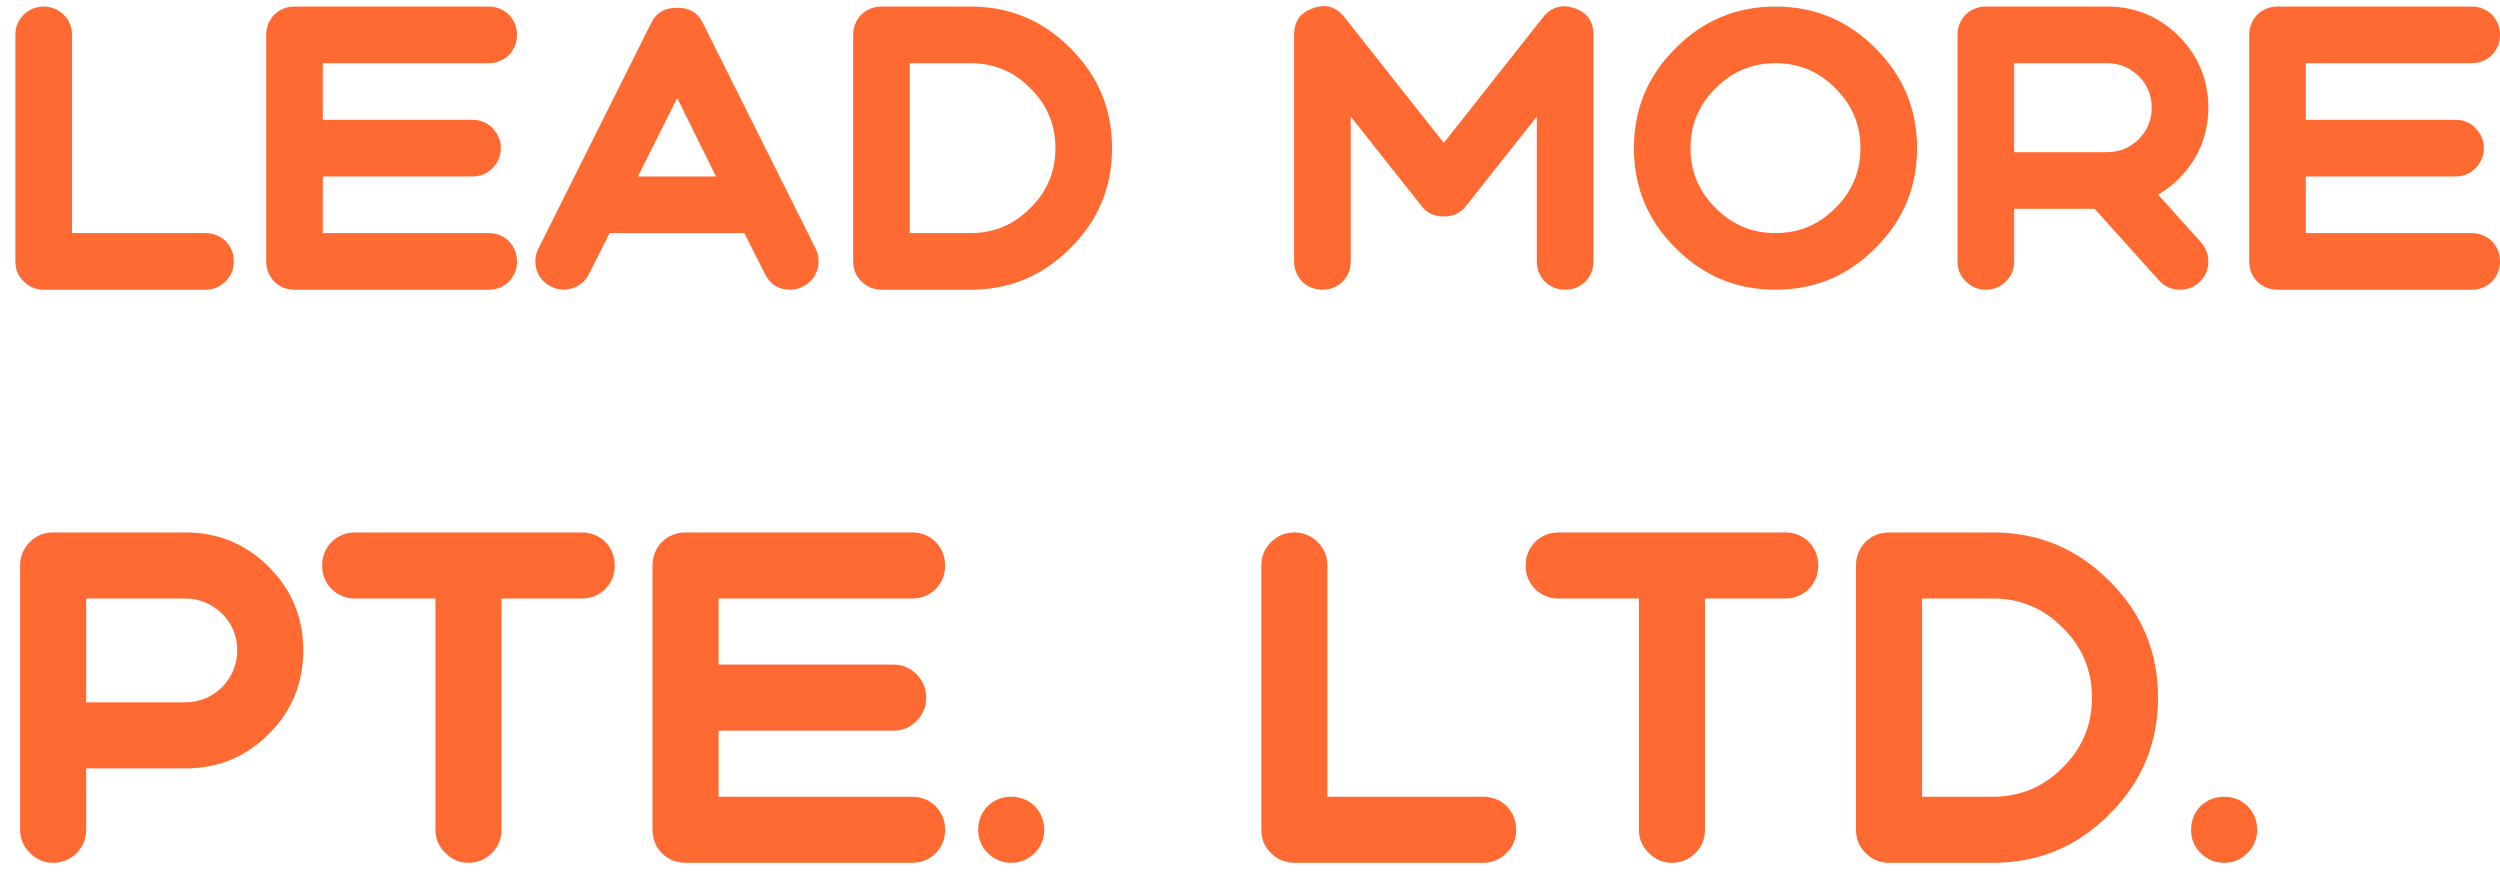
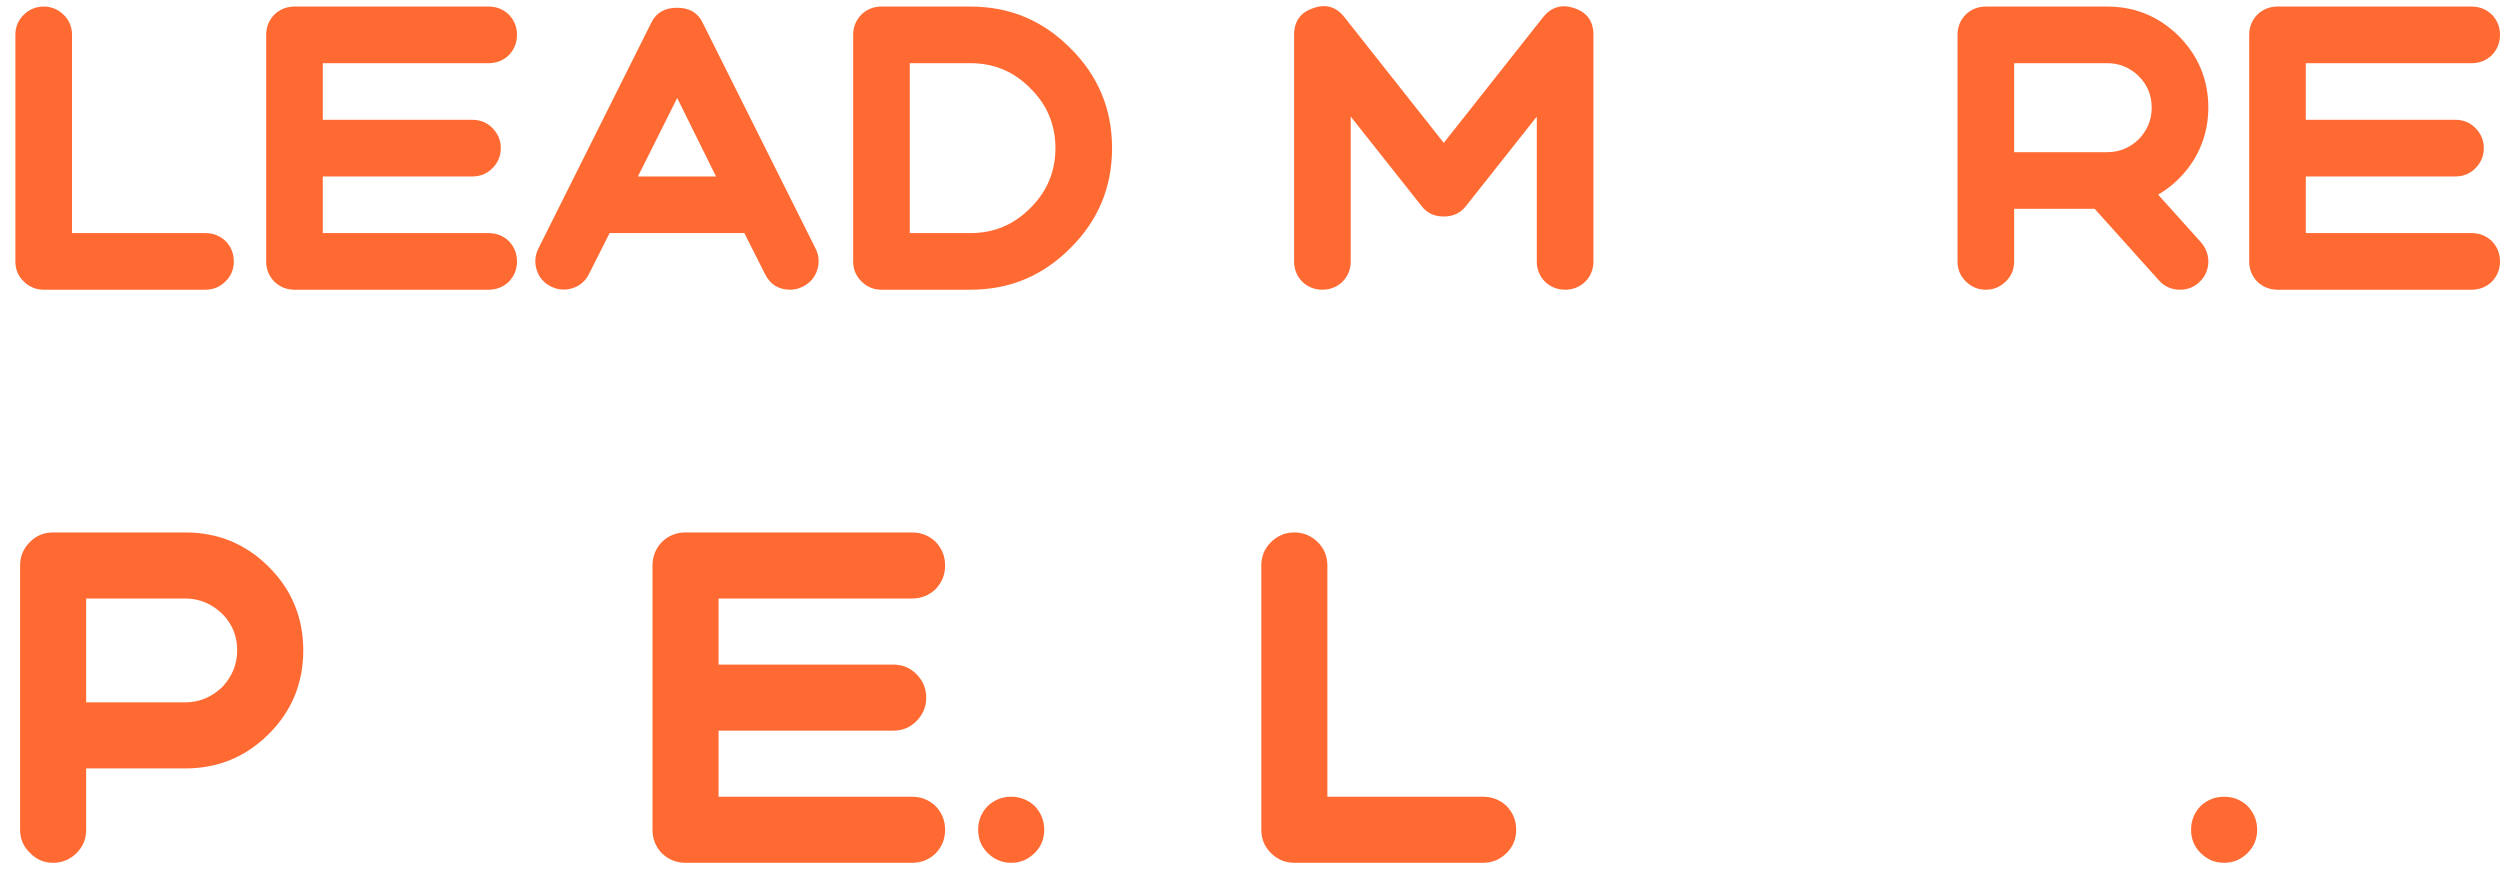
<svg xmlns="http://www.w3.org/2000/svg" width="114px" height="40px" viewBox="0 0 114 40" version="1.1">
  <title>编组 5</title>
  <g id="页面-1" stroke="none" stroke-width="1" fill="none" fill-rule="evenodd">
    <g id="编组-5" transform="translate(0.701, 0.279)" fill="#FF6A32" fill-rule="nonzero">
      <path d="M0,11.641 C0,11.998 0.123,12.299 0.369,12.545 C0.627,12.803 0.935,12.932 1.291,12.932 L8.67,12.932 C9.027,12.932 9.334,12.803 9.592,12.545 C9.838,12.299 9.961,11.998 9.961,11.641 C9.961,11.284 9.838,10.977 9.592,10.719 C9.334,10.473 9.027,10.35 8.67,10.35 L2.583,10.35 L2.583,1.311 C2.583,0.954 2.46,0.653 2.214,0.407 C1.955,0.149 1.648,0.02 1.291,0.02 C0.935,0.02 0.627,0.149 0.369,0.407 C0.123,0.653 0,0.954 0,1.311 L0,11.641 Z" id="L" />
      <path d="M21.582,12.932 C21.939,12.932 22.247,12.809 22.505,12.563 C22.751,12.305 22.874,11.998 22.874,11.641 C22.874,11.284 22.751,10.977 22.505,10.719 C22.247,10.473 21.939,10.35 21.582,10.35 L14.019,10.35 L14.019,7.767 L20.845,7.767 C21.201,7.767 21.503,7.644 21.748,7.398 C22.007,7.14 22.136,6.833 22.136,6.476 C22.136,6.119 22.007,5.812 21.748,5.554 C21.503,5.308 21.201,5.185 20.845,5.185 L14.019,5.185 L14.019,2.602 L21.582,2.602 C21.939,2.602 22.247,2.479 22.505,2.233 C22.751,1.975 22.874,1.668 22.874,1.311 C22.874,0.954 22.751,0.647 22.505,0.389 C22.247,0.143 21.939,0.02 21.582,0.02 L12.728,0.02 C12.371,0.02 12.064,0.143 11.806,0.389 C11.56,0.647 11.437,0.954 11.437,1.311 L11.437,11.641 C11.437,11.998 11.56,12.305 11.806,12.563 C12.064,12.809 12.371,12.932 12.728,12.932 L21.582,12.932 Z" id="E" />
      <path d="M28.389,7.767 L30.179,4.189 L31.949,7.767 L28.389,7.767 Z M31.322,0.721 C31.101,0.29 30.72,0.075 30.179,0.075 C29.625,0.075 29.238,0.29 29.016,0.721 L23.851,11.051 C23.692,11.371 23.667,11.703 23.778,12.047 C23.888,12.379 24.103,12.625 24.423,12.785 C24.743,12.945 25.075,12.969 25.419,12.859 C25.751,12.748 25.997,12.533 26.157,12.213 L27.098,10.35 L33.241,10.35 L34.181,12.213 C34.415,12.693 34.802,12.932 35.344,12.932 C35.54,12.932 35.731,12.883 35.915,12.785 C36.235,12.625 36.45,12.379 36.561,12.047 C36.672,11.703 36.647,11.371 36.487,11.051 L31.322,0.721 Z" id="A" />
      <path d="M40.785,2.602 L43.552,2.602 C44.622,2.602 45.532,2.983 46.282,3.746 C47.045,4.496 47.426,5.406 47.426,6.476 C47.426,7.546 47.045,8.456 46.282,9.206 C45.532,9.969 44.622,10.35 43.552,10.35 L40.785,10.35 L40.785,2.602 Z M38.203,11.641 C38.203,11.998 38.326,12.299 38.572,12.545 C38.83,12.803 39.137,12.932 39.494,12.932 L43.552,12.932 C45.335,12.932 46.854,12.299 48.109,11.032 C49.375,9.778 50.009,8.259 50.009,6.476 C50.009,4.693 49.375,3.174 48.109,1.92 C46.854,0.653 45.335,0.02 43.552,0.02 L39.494,0.02 C39.137,0.02 38.83,0.143 38.572,0.389 C38.326,0.647 38.203,0.954 38.203,1.311 L38.203,11.641 Z" id="D" />
      <path d="M70.669,12.932 C71.025,12.932 71.333,12.809 71.591,12.563 C71.837,12.305 71.96,11.998 71.96,11.641 L71.96,1.311 C71.96,0.696 71.671,0.29 71.093,0.094 C70.515,-0.103 70.035,0.038 69.654,0.518 L65.135,6.236 L60.615,0.518 C60.234,0.026 59.755,-0.116 59.177,0.094 C58.599,0.29 58.31,0.696 58.31,1.311 L58.31,11.641 C58.31,11.998 58.433,12.305 58.678,12.563 C58.937,12.809 59.244,12.932 59.601,12.932 C59.957,12.932 60.265,12.809 60.523,12.563 C60.769,12.305 60.892,11.998 60.892,11.641 L60.892,5.037 L64.12,9.114 C64.366,9.434 64.704,9.594 65.135,9.594 C65.565,9.594 65.903,9.434 66.149,9.114 L69.377,5.037 L69.377,11.641 C69.377,11.998 69.5,12.305 69.746,12.563 C70.005,12.809 70.312,12.932 70.669,12.932 Z" id="M" />
-       <path d="M80.261,2.602 C81.331,2.602 82.241,2.983 82.991,3.746 C83.753,4.496 84.135,5.406 84.135,6.476 C84.135,7.546 83.753,8.456 82.991,9.206 C82.241,9.969 81.331,10.35 80.261,10.35 C79.191,10.35 78.281,9.969 77.531,9.206 C76.768,8.456 76.387,7.546 76.387,6.476 C76.387,5.406 76.768,4.496 77.531,3.746 C78.281,2.983 79.191,2.602 80.261,2.602 Z M80.261,12.932 C82.044,12.932 83.563,12.299 84.817,11.032 C86.084,9.778 86.717,8.259 86.717,6.476 C86.717,4.693 86.084,3.174 84.817,1.92 C83.563,0.653 82.044,0.02 80.261,0.02 C78.478,0.02 76.959,0.653 75.705,1.92 C74.438,3.174 73.805,4.693 73.805,6.476 C73.805,8.259 74.438,9.778 75.705,11.032 C76.959,12.299 78.478,12.932 80.261,12.932 Z" id="O" />
      <path d="M91.144,2.602 L95.387,2.602 C95.941,2.602 96.42,2.799 96.826,3.193 C97.219,3.586 97.416,4.066 97.416,4.631 C97.416,5.185 97.219,5.664 96.826,6.07 C96.42,6.464 95.941,6.66 95.387,6.66 L91.144,6.66 L91.144,2.602 Z M88.562,11.641 C88.562,11.998 88.685,12.299 88.931,12.545 C89.189,12.803 89.497,12.932 89.853,12.932 C90.21,12.932 90.517,12.803 90.775,12.545 C91.021,12.299 91.144,11.998 91.144,11.641 L91.144,9.243 L94.815,9.243 L97.748,12.508 C98.007,12.791 98.326,12.932 98.707,12.932 C99.04,12.932 99.329,12.822 99.574,12.6 C99.833,12.367 99.974,12.071 99.999,11.715 C100.011,11.358 99.9,11.045 99.667,10.774 L97.711,8.597 C98.4,8.192 98.953,7.644 99.372,6.956 C99.79,6.242 99.999,5.468 99.999,4.631 C99.999,3.365 99.55,2.276 98.652,1.366 C97.742,0.469 96.654,0.02 95.387,0.02 L89.853,0.02 C89.497,0.02 89.189,0.143 88.931,0.389 C88.685,0.647 88.562,0.954 88.562,1.311 L88.562,11.641 Z" id="R" />
      <path d="M112.007,12.932 C112.364,12.932 112.672,12.809 112.93,12.563 C113.176,12.305 113.299,11.998 113.299,11.641 C113.299,11.284 113.176,10.977 112.93,10.719 C112.672,10.473 112.364,10.35 112.007,10.35 L104.444,10.35 L104.444,7.767 L111.27,7.767 C111.626,7.767 111.928,7.644 112.173,7.398 C112.432,7.14 112.561,6.833 112.561,6.476 C112.561,6.119 112.432,5.812 112.173,5.554 C111.928,5.308 111.626,5.185 111.27,5.185 L104.444,5.185 L104.444,2.602 L112.007,2.602 C112.364,2.602 112.672,2.479 112.93,2.233 C113.176,1.975 113.299,1.668 113.299,1.311 C113.299,0.954 113.176,0.647 112.93,0.389 C112.672,0.143 112.364,0.02 112.007,0.02 L103.153,0.02 C102.796,0.02 102.489,0.143 102.231,0.389 C101.985,0.647 101.862,0.954 101.862,1.311 L101.862,11.641 C101.862,11.998 101.985,12.305 102.231,12.563 C102.489,12.809 102.796,12.932 103.153,12.932 L112.007,12.932 Z" id="E" />
      <path d="M3.228,31.748 L7.748,31.748 C8.379,31.748 8.938,31.518 9.426,31.059 C9.885,30.571 10.115,30.012 10.115,29.381 C10.115,28.721 9.885,28.161 9.426,27.702 C8.938,27.243 8.379,27.013 7.748,27.013 L3.228,27.013 L3.228,31.748 Z M0.215,25.507 C0.215,25.091 0.366,24.732 0.667,24.431 C0.954,24.144 1.306,24 1.722,24 L7.748,24 C9.24,24 10.509,24.524 11.557,25.571 C12.604,26.619 13.128,27.888 13.128,29.381 C13.128,30.873 12.604,32.142 11.557,33.19 C10.509,34.237 9.24,34.761 7.748,34.761 L3.228,34.761 L3.228,37.558 C3.228,37.975 3.085,38.326 2.798,38.613 C2.496,38.914 2.138,39.065 1.722,39.065 C1.306,39.065 0.954,38.914 0.667,38.613 C0.366,38.326 0.215,37.975 0.215,37.558 L0.215,25.507 Z" id="P" />
-       <path d="M19.154,27.013 L19.154,37.558 C19.154,37.975 19.304,38.326 19.606,38.613 C19.893,38.914 20.244,39.065 20.66,39.065 C21.076,39.065 21.435,38.914 21.736,38.613 C22.023,38.326 22.167,37.975 22.167,37.558 L22.167,27.013 L25.825,27.013 C26.241,27.013 26.6,26.87 26.901,26.583 C27.188,26.281 27.332,25.923 27.332,25.507 C27.332,25.091 27.188,24.732 26.901,24.431 C26.6,24.144 26.241,24 25.825,24 L15.495,24 C15.079,24 14.72,24.144 14.419,24.431 C14.132,24.732 13.989,25.091 13.989,25.507 C13.989,25.923 14.132,26.281 14.419,26.583 C14.72,26.87 15.079,27.013 15.495,27.013 L19.154,27.013 Z" id="T" />
      <path d="M40.89,39.065 C41.306,39.065 41.665,38.921 41.966,38.635 C42.253,38.333 42.396,37.975 42.396,37.558 C42.396,37.142 42.253,36.784 41.966,36.482 C41.665,36.195 41.306,36.052 40.89,36.052 L32.066,36.052 L32.066,33.039 L40.029,33.039 C40.445,33.039 40.797,32.896 41.084,32.609 C41.385,32.307 41.535,31.949 41.535,31.533 C41.535,31.117 41.385,30.758 41.084,30.457 C40.797,30.17 40.445,30.026 40.029,30.026 L32.066,30.026 L32.066,27.013 L40.89,27.013 C41.306,27.013 41.665,26.87 41.966,26.583 C42.253,26.281 42.396,25.923 42.396,25.507 C42.396,25.091 42.253,24.732 41.966,24.431 C41.665,24.144 41.306,24 40.89,24 L30.56,24 C30.144,24 29.785,24.144 29.484,24.431 C29.197,24.732 29.053,25.091 29.053,25.507 L29.053,37.558 C29.053,37.975 29.197,38.333 29.484,38.635 C29.785,38.921 30.144,39.065 30.56,39.065 L40.89,39.065 Z" id="E" />
      <path d="M45.409,36.052 C44.993,36.052 44.635,36.195 44.333,36.482 C44.046,36.784 43.903,37.142 43.903,37.558 C43.903,37.975 44.046,38.326 44.333,38.613 C44.635,38.914 44.993,39.065 45.409,39.065 C45.825,39.065 46.184,38.914 46.485,38.613 C46.772,38.326 46.916,37.975 46.916,37.558 C46.916,37.142 46.772,36.784 46.485,36.482 C46.184,36.195 45.825,36.052 45.409,36.052 Z" id="." />
      <path d="M56.815,37.558 C56.815,37.975 56.959,38.326 57.246,38.613 C57.547,38.914 57.906,39.065 58.322,39.065 L66.93,39.065 C67.346,39.065 67.705,38.914 68.006,38.613 C68.293,38.326 68.437,37.975 68.437,37.558 C68.437,37.142 68.293,36.784 68.006,36.482 C67.705,36.195 67.346,36.052 66.93,36.052 L59.828,36.052 L59.828,25.507 C59.828,25.091 59.685,24.739 59.398,24.452 C59.097,24.151 58.738,24 58.322,24 C57.906,24 57.547,24.151 57.246,24.452 C56.959,24.739 56.815,25.091 56.815,25.507 L56.815,37.558 Z" id="L" />
-       <path d="M74.032,27.013 L74.032,37.558 C74.032,37.975 74.183,38.326 74.484,38.613 C74.771,38.914 75.123,39.065 75.539,39.065 C75.955,39.065 76.313,38.914 76.615,38.613 C76.902,38.326 77.045,37.975 77.045,37.558 L77.045,27.013 L80.704,27.013 C81.12,27.013 81.478,26.87 81.78,26.583 C82.067,26.281 82.21,25.923 82.21,25.507 C82.21,25.091 82.067,24.732 81.78,24.431 C81.478,24.144 81.12,24 80.704,24 L70.374,24 C69.958,24 69.599,24.144 69.298,24.431 C69.011,24.732 68.867,25.091 68.867,25.507 C68.867,25.923 69.011,26.281 69.298,26.583 C69.599,26.87 69.958,27.013 70.374,27.013 L74.032,27.013 Z" id="T" />
-       <path d="M86.945,27.013 L90.173,27.013 C91.421,27.013 92.483,27.458 93.358,28.347 C94.248,29.223 94.692,30.284 94.692,31.533 C94.692,32.781 94.248,33.843 93.358,34.718 C92.483,35.607 91.421,36.052 90.173,36.052 L86.945,36.052 L86.945,27.013 Z M83.932,37.558 C83.932,37.975 84.075,38.326 84.362,38.613 C84.664,38.914 85.022,39.065 85.438,39.065 L90.173,39.065 C92.253,39.065 94.025,38.326 95.489,36.848 C96.966,35.385 97.705,33.613 97.705,31.533 C97.705,29.452 96.966,27.68 95.489,26.217 C94.025,24.739 92.253,24 90.173,24 L85.438,24 C85.022,24 84.664,24.144 84.362,24.431 C84.075,24.732 83.932,25.091 83.932,25.507 L83.932,37.558 Z" id="D" />
      <path d="M100.718,36.052 C100.302,36.052 99.943,36.195 99.642,36.482 C99.355,36.784 99.212,37.142 99.212,37.558 C99.212,37.975 99.355,38.326 99.642,38.613 C99.943,38.914 100.302,39.065 100.718,39.065 C101.134,39.065 101.493,38.914 101.794,38.613 C102.081,38.326 102.225,37.975 102.225,37.558 C102.225,37.142 102.081,36.784 101.794,36.482 C101.493,36.195 101.134,36.052 100.718,36.052 Z" id="." />
    </g>
  </g>
</svg>